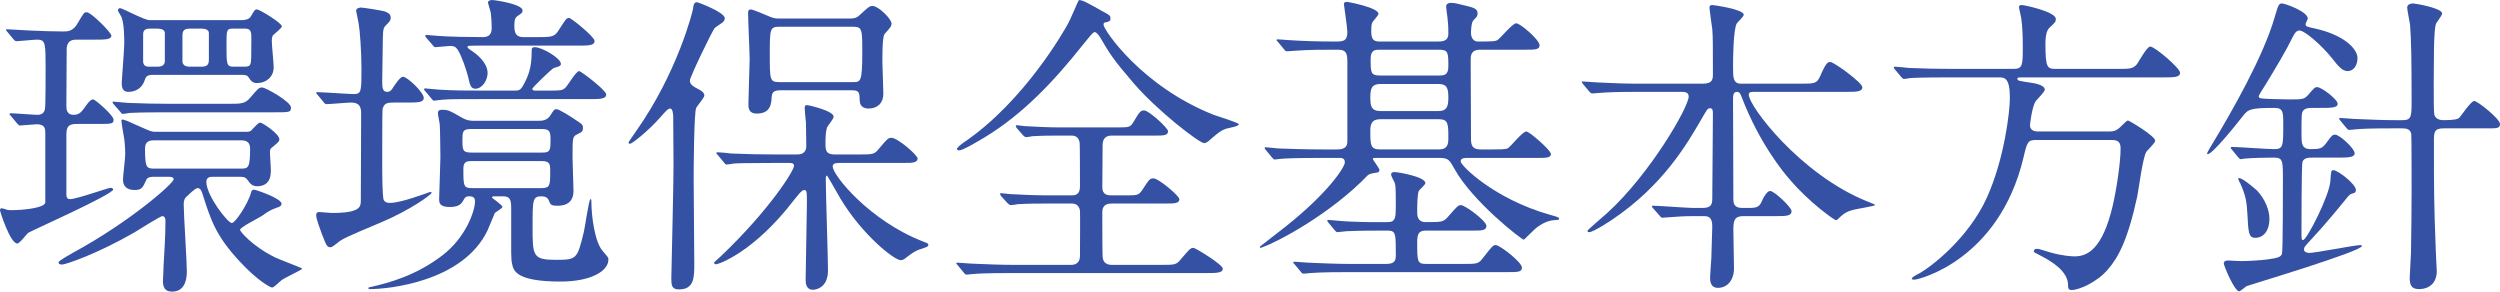
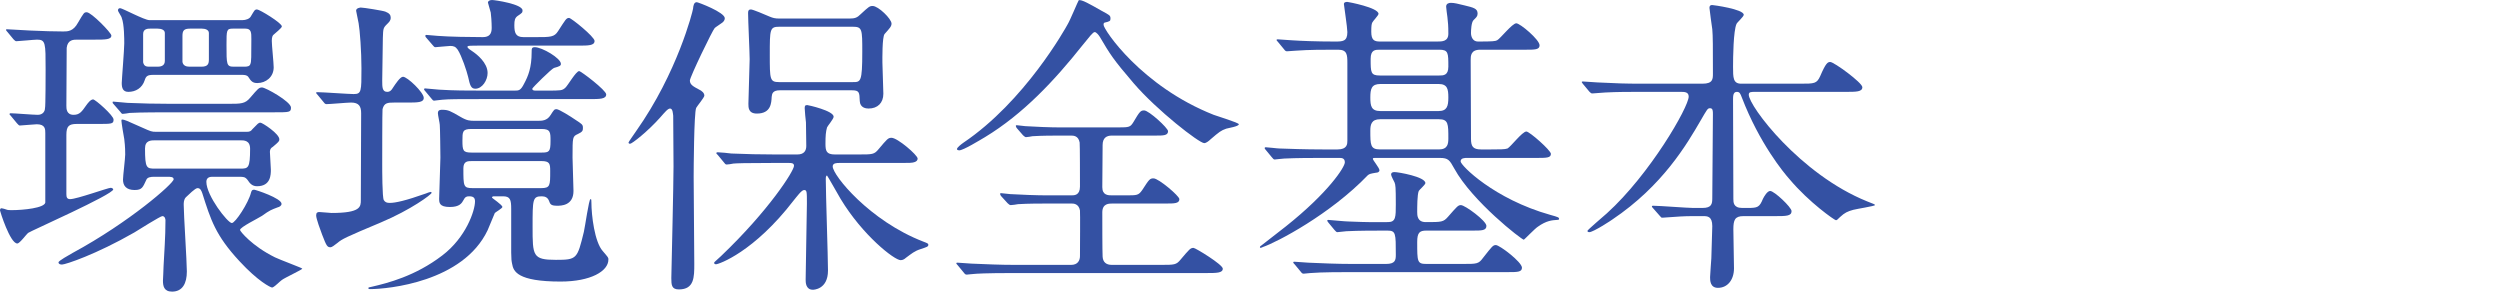
<svg xmlns="http://www.w3.org/2000/svg" enable-background="new 0 0 238.41 27.81" height="27.81" viewBox="0 0 238.41 27.81" width="238.41">
  <g fill="#3451a3">
    <path d="m7.32 11.82c-.75 0-.99.21-.99 1.05v5.64c0 .3.06.48.36.48.63 0 3.6-1.08 3.87-1.08.12 0 .24.09.24.15 0 .48-7.92 3.99-8.1 4.14-.18.12-.81 1.02-1.05 1.02-.69 0-1.65-3.09-1.65-3.15 0-.15.06-.21.15-.21s.36.09.45.12c.12.06.36.06.51.06 1.14 0 3.12-.21 3.21-.72v-6.63c0-.36 0-.84-.81-.84-.24 0-1.44.12-1.62.12-.09 0-.15-.09-.27-.21l-.57-.69c-.06-.09-.15-.15-.15-.18 0-.06.09-.09.09-.09.39 0 2.19.15 2.61.15.48 0 .69-.33.69-.63.06-.09.06-3.36.06-3.72 0-2.49 0-2.82-.81-2.82-.3 0-1.74.15-1.98.15-.09 0-.15-.06-.27-.18l-.57-.69c-.09-.09-.15-.18-.15-.21 0-.06.09-.06.09-.06.33 0 1.89.12 2.19.12 1.29.06 2.37.09 3.18.09.42 0 .96 0 1.41-.84.57-.96.57-.99.84-.99.42 0 2.34 1.95 2.34 2.22 0 .39-.6.39-1.59.39h-1.68c-.33 0-.9 0-.99.78 0 .33-.03 5.1-.03 5.52 0 .27 0 .87.69.87.57 0 .78-.3 1.2-.9.15-.21.42-.57.66-.57.21 0 1.95 1.53 1.95 1.92 0 .42-.15.42-1.56.42zm7.32 5.04c-.21 0-.6.03-.69.3-.33.69-.39.96-1.11.96-.81 0-1.11-.42-1.11-.99 0-.36.21-2.01.21-2.4 0-.78-.06-1.2-.09-1.47-.06-.27-.27-1.59-.27-1.74 0-.03 0-.12.06-.12.21 0 .42.09 1.95.78.81.36.87.39 1.29.39h8.67c.24 0 .39-.06.51-.24.54-.54.57-.63.78-.63.18 0 1.8 1.05 1.8 1.59 0 .18-.06.24-.63.72-.27.15-.27.39-.27.48 0 .24.09 1.41.09 1.68 0 .48 0 1.59-1.32 1.59-.45 0-.69-.27-.9-.6-.24-.3-.39-.3-.81-.3h-2.58c-.36 0-.54.18-.54.48 0 1.32 2.04 3.93 2.43 3.93.33 0 1.59-1.92 1.83-2.91.06-.21.12-.27.3-.27.12 0 2.61.81 2.61 1.35 0 .18-.21.3-.36.33-.63.24-.75.27-1.5.81-.36.24-2.1 1.08-2.1 1.35 0 .12 1.14 1.53 3.33 2.61.42.21 2.61 1.02 2.61 1.08 0 .09-1.68.87-1.95 1.08-.15.09-.75.72-.93.72-.15 0-1.35-.6-3.12-2.52-2.28-2.46-2.73-3.93-3.54-6.48-.09-.24-.18-.48-.45-.48-.24 0-.84.63-1.11.87-.21.21-.21.54-.21.72 0 .9.3 5.43.3 6.36 0 1.14-.42 1.92-1.41 1.92-.78 0-.87-.54-.87-1.05 0-.27.06-.93.06-1.41.06-1.26.18-2.67.18-4.35 0-.12-.06-.39-.3-.39-.18 0-2.28 1.32-2.67 1.56-3.66 2.1-6.57 3.06-6.9 3.06-.18 0-.33-.06-.33-.21s.99-.69 1.35-.9c5.43-2.94 9.63-6.63 9.63-7.02 0-.24-.3-.24-.57-.24zm7.11-6.96c1.23 0 1.62 0 2.1-.57.75-.87.84-.99 1.14-.99.33 0 2.76 1.35 2.76 1.92 0 .45-.15.45-1.59.45h-9.96c-.72 0-2.79 0-3.84.06-.12.03-.57.09-.66.09s-.15-.09-.24-.21l-.6-.69c-.12-.12-.12-.15-.12-.18 0-.06 0-.09.06-.09.21 0 1.17.12 1.35.12 1.38.06 2.7.09 4.11.09zm1.38-7.98c.3 0 .69-.12.81-.39.3-.48.33-.63.57-.63s2.37 1.29 2.37 1.62c0 .15-.66.66-.78.78-.09.06-.18.21-.18.6 0 .42.18 2.1.18 2.52 0 .93-.75 1.5-1.56 1.5-.45 0-.6-.18-.87-.6-.15-.18-.39-.18-.66-.18h-8.4c-.54 0-.69.12-.81.51-.24.75-.87 1.11-1.56 1.11-.51 0-.63-.36-.63-.84 0-.3.24-3.18.24-3.78 0-.39 0-1.83-.24-2.43 0-.12-.36-.6-.36-.72 0-.15.09-.21.21-.21.21 0 2.31 1.14 2.79 1.14zm-8.13 4.44c.18 0 .72 0 .72-.54v-2.67c0-.3-.33-.42-.69-.42h-.72c-.18 0-.66 0-.66.51v2.7c.09.42.36.42.66.42zm7.92 9.72c.75 0 .93-.03.93-1.89 0-.81-.57-.81-.96-.81h-8.07c-.42 0-.99 0-.99.78 0 1.89.15 1.92.96 1.92zm-3.72-9.72c.63 0 .72-.27.72-.69v-2.52c0-.3-.33-.42-.66-.42h-1.14c-.57 0-.72.18-.72.69v2.49c.06.33.33.45.66.45zm4.11 0c.27 0 .51-.03.57-.27.09-.18.09-.72.09-2.37 0-.6 0-.99-.57-.99h-1.2c-.6 0-.6.15-.6 1.56 0 1.86 0 2.07.69 2.07z" />
    <path d="m30.3 9.06c-.12-.15-.15-.15-.15-.21s.06-.06.12-.06c.54 0 2.97.18 3.45.18.75 0 .75-.24.75-2.46 0-1.59-.15-3.63-.27-4.29-.03-.21-.24-1.14-.24-1.2 0-.27.42-.3.45-.3.27 0 2.13.3 2.34.39.39.15.51.33.51.57 0 .3-.15.42-.39.66-.33.33-.33.42-.36 1.29 0 .03-.06 3.69-.06 4.05 0 .63 0 1.08.48 1.08.27 0 .42-.18.54-.39.24-.36.69-1.05.96-1.05.42 0 1.98 1.5 1.98 2.01 0 .45-.57.45-1.62.45h-1.2c-.63 0-.96.03-1.11.63-.03.09-.03 4.98-.03 5.28 0 .48 0 3.15.15 3.39.12.21.3.27.57.27.54 0 1.5-.21 3.45-.9.06-.03.39-.15.45-.15.03 0 .09.03.09.09 0 .15-1.98 1.62-4.83 2.82-3.36 1.41-3.72 1.59-4.14 1.95-.27.21-.54.42-.66.42-.33 0-.39-.12-.81-1.2-.15-.39-.57-1.53-.57-1.83 0-.27.12-.33.3-.33s1.02.09 1.17.09c2.79 0 2.79-.6 2.79-1.23 0-1.29.03-7.08.03-8.28 0-.66-.21-1.02-.96-1.02-.36 0-2.01.15-2.34.15-.12 0-.18-.06-.27-.18zm21.03 2.46c.33 0 .84 0 1.17-.54.33-.51.36-.57.57-.57.24 0 1.38.72 1.77.99.69.45.75.48.75.81 0 .24-.03.36-.48.57-.51.24-.51.24-.51 2.25 0 .45.09 2.7.09 3.18 0 1.41-1.2 1.41-1.56 1.41-.6 0-.66-.15-.78-.48-.12-.3-.36-.42-.69-.42-.87 0-.87.3-.87 2.91 0 2.76 0 3.15 2.22 3.15 2.01 0 2.04-.09 2.67-2.67.12-.51.48-3.12.63-3.12.09 0 .09.06.09.33 0 1.2.3 3.75 1.08 4.62.54.63.54.63.54.81 0 1.11-1.68 2.1-4.56 2.1-4.14 0-4.5-.99-4.62-1.68-.12-.57-.09-.57-.09-5.25 0-.87-.09-1.2-.78-1.2h-.84c-.06 0-.21 0-.21.12 0 .06.99.69.99.9 0 .12-.63.48-.72.57-.12.3-.57 1.38-.69 1.65-2.34 4.92-9.48 5.61-11.22 5.61-.06 0-.15 0-.15-.09s.03-.06.39-.15c1.41-.33 4.08-.99 6.66-2.97 2.25-1.71 3.12-4.26 3.12-5.16 0-.36-.18-.48-.57-.48-.27 0-.39.09-.51.33-.18.33-.39.69-1.32.69-1.02 0-1.02-.42-1.02-.81 0-.54.12-3.3.12-3.9 0-.27-.03-2.88-.06-3.12 0-.15-.18-.93-.18-1.11 0-.33.24-.33.42-.33.57 0 .78.12 1.71.66.66.39.93.39 1.35.39zm.81-2.88c1.35 0 1.47 0 1.77-.27.24-.21 1.02-1.59 1.32-1.59.18 0 2.58 1.83 2.58 2.22 0 .45-.6.45-1.62.45h-10.35c-2.1 0-3.03 0-3.66.06-.12 0-.69.09-.78.09s-.15-.06-.24-.18l-.6-.72c-.09-.09-.12-.15-.12-.18 0-.06.03-.09.09-.09.21 0 1.14.12 1.35.12 1.44.09 2.7.09 4.11.09h3.09c.39 0 .57 0 .9-.66.39-.72.72-1.53.72-3 0-.33 0-.48.3-.48.69 0 2.49 1.05 2.49 1.59 0 .18-.12.24-.66.39-.21.06-2.07 1.89-2.07 1.98 0 .18.21.18.33.18zm-11.46-5.01c-.12-.12-.12-.18-.12-.21 0-.06.03-.09.09-.09.18 0 .93.09 1.08.09 1.14.09 3.18.12 4.32.12.6 0 .84-.3.84-.87 0-.54-.06-1.32-.09-1.47s-.27-.9-.27-.96c0-.12.15-.24.39-.24.27 0 2.91.39 2.91.99 0 .21-.03.24-.48.54-.24.18-.3.39-.3.87 0 .72.12 1.14.87 1.14h1.2c1.38 0 1.74 0 2.1-.57.72-1.11.78-1.26 1.05-1.26.21 0 2.43 1.8 2.43 2.19 0 .45-.57.45-1.59.45h-9.15c-1.23 0-1.38 0-1.38.12s.24.27.51.45c.36.24 1.41 1.05 1.41 2.04 0 .69-.51 1.5-1.17 1.5-.42 0-.51-.33-.69-1.14-.12-.51-.6-1.98-.99-2.58-.21-.3-.39-.36-.72-.36-.21 0-1.26.12-1.41.12-.12 0-.15-.09-.27-.21zm10.98 10.92c.72 0 .84-.09.84-1.11 0-.81 0-1.14-.84-1.14h-6.72c-.84 0-.84.27-.84 1.11 0 .96.06 1.14.87 1.14zm-6.63.81c-.42 0-.84 0-.84.69 0 1.71 0 1.89.87 1.89h6.54c.87 0 .87-.24.87-1.62 0-.69-.03-.96-.84-.96z" />
    <path d="m64.23 15.87c0-.66-.03-4.47-.03-4.83-.03-.18-.03-.69-.3-.69-.21 0-.48.33-.93.84-1.2 1.35-2.7 2.52-2.88 2.52-.12 0-.15-.06-.15-.12s.48-.72.72-1.08c3.96-5.61 5.4-11.43 5.43-11.67.03-.33.09-.63.36-.63.12 0 2.67.96 2.67 1.53 0 .18-.12.33-.24.42-.15.12-.63.42-.72.51-.21.21-2.37 4.68-2.37 5.01 0 .39.33.57.84.84.33.15.54.36.54.6 0 .18-.69.99-.78 1.17-.21.45-.24 5.97-.24 6.57 0 1.08.06 7.08.06 8.31 0 1.26 0 2.43-1.47 2.43-.69 0-.72-.42-.72-1.08.03-1.5.21-8.97.21-10.65zm9.48-.33c-2.64 0-3.48.03-3.78.06-.09.03-.54.09-.63.09-.12 0-.18-.09-.27-.21l-.57-.69c-.12-.12-.15-.15-.15-.18 0-.06.06-.09.12-.09.21 0 1.14.09 1.32.12 1.47.06 2.7.09 4.11.09h2.19c.63 0 .84-.36.84-.81 0-.12-.03-1.95-.03-2.25-.03-.21-.12-1.14-.12-1.35s.03-.3.24-.3c.09 0 2.52.54 2.52 1.11 0 .21-.57.87-.63 1.02-.12.42-.15.81-.15 1.56 0 .69.09 1.02.9 1.02h2.25c1.35 0 1.5 0 1.92-.51.81-.96.9-1.08 1.23-1.08.57 0 2.49 1.65 2.49 1.98 0 .18-.12.27-.27.33-.21.09-.57.09-1.29.09h-5.91c-.24 0-.63 0-.63.33 0 .84 3.51 5.19 8.64 7.17.39.15.48.18.48.3 0 .18-.12.21-.75.42-.57.18-.84.42-1.41.84-.09.09-.27.21-.48.21-.6 0-3.63-2.37-5.73-5.85-.18-.3-1.26-2.22-1.29-2.22-.12 0-.12.24-.12.33 0 1.38.21 7.47.21 8.73 0 1.83-1.41 1.83-1.44 1.83-.69 0-.69-.72-.69-.96 0-1.14.12-6.21.12-7.26 0-1.14 0-1.29-.27-1.29-.24 0-.69.63-.99.99-3.78 4.92-7.14 6.09-7.41 6.09-.12 0-.18-.06-.18-.15 0-.06.39-.36.66-.63 4.59-4.38 6.96-8.13 6.96-8.61 0-.27-.27-.27-.45-.27zm7.29-13.77c.54 0 .75-.09 1.08-.42.75-.69.84-.78 1.14-.78.54 0 1.8 1.23 1.8 1.68 0 .27-.18.45-.66.99-.24.27-.21 2.43-.21 2.73 0 .42.09 2.49.09 2.97 0 .87-.54 1.41-1.41 1.41-.24 0-.81-.06-.84-.72-.03-.81-.03-1.02-.75-1.02h-6.87c-.69 0-.75.33-.78.63-.03.57-.06 1.59-1.41 1.59-.81 0-.81-.57-.81-.93 0-.6.12-3.6.12-4.26 0-.63-.15-3.69-.15-4.41 0-.21.06-.33.27-.33.18 0 1.32.48 1.8.69.3.12.48.18.93.18h6.66zm.33 6.06c.75 0 .9 0 .9-2.88 0-2.16 0-2.4-.9-2.4h-7.02c-.9 0-.9.24-.9 2.67 0 2.37 0 2.61.9 2.61z" />
    <path d="m99.93 19.41c-.69 0-1.89 0-2.85.06-.12.03-.57.09-.69.09-.09 0-.18-.06-.3-.18l-.63-.69c-.03-.03-.09-.15-.09-.21 0-.03.03-.06.09-.06.12 0 .75.09.87.09.96.06 2.58.12 3.51.12h2.34c.27 0 .81 0 .81-.84 0-.66 0-3.99-.03-4.2-.12-.66-.6-.66-.84-.66h-.99c-.63 0-1.77 0-2.67.06-.09.03-.57.09-.63.09s-.21-.12-.27-.18l-.6-.69c-.03-.03-.09-.15-.09-.21 0-.03.03-.06.09-.06.12 0 .69.09.81.09.87.06 2.43.12 3.27.12h5.61c1.05 0 1.14-.03 1.44-.51.6-1.02.69-1.11 1.02-1.11.45 0 2.28 1.68 2.28 1.98 0 .42-.45.42-1.2.42h-4.17c-.48 0-.87.21-.87.9 0 .63-.03 3.45-.03 4.02 0 .78.57.78.93.78h1.32c1.08 0 1.2 0 1.56-.51.66-1.02.72-1.11 1.08-1.11.48 0 2.46 1.68 2.46 1.98 0 .42-.48.42-1.32.42h-5.07c-.33 0-.96 0-.96.84 0 .87 0 3.69.03 4.23.03.51.33.78.87.78h4.65c1.35 0 1.5 0 1.92-.51.84-.99.93-1.11 1.23-1.11.18 0 2.79 1.59 2.79 1.98 0 .42-.6.42-1.59.42h-18.42c-2.64 0-3.48.06-3.78.09-.12 0-.54.06-.63.06-.12 0-.18-.06-.27-.18l-.57-.69c-.12-.15-.15-.15-.15-.21s.06-.06.12-.06c.21 0 1.14.09 1.32.09 1.47.06 2.7.12 4.11.12h5.4c.63 0 .84-.42.84-.84 0-.69.03-4.17 0-4.35-.12-.66-.63-.66-.81-.66zm5.16-18.36c.72.39.81.42.81.72 0 .24-.06.27-.57.39-.09.03-.09.15-.09.21 0 .45 3.6 5.85 10.5 8.58.39.15 2.4.75 2.4.9 0 .21-1.02.36-1.2.42-.51.18-.66.3-1.5 1.02-.09.09-.39.36-.6.36-.48 0-4.5-3.12-6.72-5.7-1.98-2.31-2.25-2.76-3.24-4.44-.09-.15-.33-.45-.48-.45-.18 0-.48.42-1.17 1.26-2.67 3.36-5.64 6.54-9.3 8.76-.51.3-2.07 1.26-2.46 1.26-.06 0-.21-.03-.21-.12 0-.15.39-.45.6-.6 5.88-3.96 9.75-10.92 9.96-11.31.21-.33 1.02-2.28 1.05-2.28.24-.12 1.11.39 2.22 1.02z" />
    <path d="m139.89 15.06c-.18 0-.6 0-.6.33 0 .39 3.21 3.6 8.55 5.1.75.21.84.24.84.39 0 .09-.12.09-.18.09-.48.03-1.02.06-1.86.66-.24.15-1.29 1.23-1.32 1.23-.21 0-4.92-3.66-6.63-6.78-.45-.81-.57-1.02-1.38-1.02h-6.21c-.09 0-.18 0-.18.09 0 .12.63.87.63 1.08 0 .18-.18.24-.33.24-.54.09-.63.12-.78.24-3.57 3.72-8.67 6.39-9.99 6.84-.18.09-.3.12-.3.03s.09-.15.15-.18c.42-.33 1.53-1.2 2.31-1.8 4.08-3.24 5.64-5.67 5.64-6.12 0-.42-.33-.42-.51-.42h-1.74c-.87 0-2.34 0-3.54.06-.12 0-.84.09-.9.09-.09 0-.15-.06-.27-.21l-.57-.69c-.06-.06-.12-.15-.12-.18 0-.06.06-.09.09-.09.21 0 1.11.12 1.32.12.87.03 2.43.09 4.14.09h1.41c.93 0 .93-.54.93-.84v-7.41c0-.78-.03-1.26-.87-1.26h-.48c-.87 0-2.34 0-3.54.09-.12 0-.81.06-.87.06-.12 0-.18-.06-.27-.18l-.57-.69c-.12-.15-.15-.15-.15-.21s.06-.06.12-.06c.18 0 1.11.09 1.32.09.84.06 2.4.12 4.11.12.75 0 1.2 0 1.2-.9 0-.42-.33-2.58-.33-2.67 0-.18.18-.21.33-.21.06 0 2.97.54 2.97 1.14 0 .15-.54.69-.6.84s-.09.3-.09.87c0 .81.3.93.84.93h5.43c.48 0 1.08 0 1.08-.75 0-.84-.03-.99-.09-1.59-.03-.15-.12-.93-.12-.99 0-.3.27-.36.45-.36.36 0 .66.09 1.29.24.87.21 1.26.3 1.26.78 0 .27-.12.36-.39.63-.21.21-.24.96-.24 1.23 0 .36.18.81.66.81 1.44 0 1.65-.03 1.83-.12.3-.15 1.44-1.62 1.83-1.62.36 0 2.22 1.56 2.22 2.1 0 .42-.45.42-1.35.42h-4.32c-.9 0-.9.6-.9.99 0 1.08.03 6.3.03 7.5 0 .72.18 1.02.96 1.02h.93c.84 0 1.35 0 1.59-.09.3-.15 1.41-1.62 1.8-1.62.3 0 2.34 1.8 2.34 2.13 0 .39-.42.39-1.41.39zm-13.2 6.18c-.06-.09-.12-.15-.12-.18 0-.06.03-.09.09-.09.12 0 1.59.15 1.89.15 2.19.09 2.28.06 3.81.06.75 0 .75-.48.75-1.71 0-1.68-.03-1.83-.12-2.07-.06-.12-.33-.63-.33-.75 0-.18.12-.24.33-.24.36 0 2.94.45 2.94 1.05 0 .15-.57.63-.63.75-.15.33-.15 1.56-.15 2.01 0 .3 0 .96.81.96 1.53 0 1.68 0 2.13-.51.87-.99.96-1.11 1.23-1.11.39 0 2.43 1.5 2.43 1.98 0 .45-.45.45-1.32.45h-4.41c-.63 0-.87.18-.87 1.08 0 1.89 0 2.1.87 2.1h3.48c1.35 0 1.5 0 1.92-.57.87-1.11.96-1.23 1.23-1.23.36 0 2.49 1.62 2.49 2.16 0 .42-.45.42-1.32.42h-15.09c-.66 0-2.73 0-3.78.09-.09 0-.54.06-.63.06-.12 0-.18-.06-.27-.18l-.57-.69c-.09-.09-.15-.15-.15-.21s.06-.06.12-.06c.21 0 1.14.09 1.32.09 1.38.06 2.73.12 4.11.12h3.3c.87 0 .93-.36.93-.87 0-2.07 0-2.31-.81-2.31-1.23 0-2.7 0-3.9.06-.09 0-.81.09-.87.09-.09 0-.15-.09-.27-.21zm10.5-10.65c.81 0 .93-.48.93-1.29s-.09-1.29-.93-1.29h-5.55c-.84 0-.96.45-.96 1.29 0 .81.09 1.29.96 1.29zm.03 3.66c.84 0 .9-.54.9-1.05 0-1.38 0-1.83-.9-1.83h-5.61c-.84 0-.93.54-.93 1.08 0 1.38 0 1.8.93 1.8zm.03-7.05c.39 0 .87 0 .87-.84 0-1.32 0-1.62-.87-1.62h-5.67c-.42 0-.87 0-.87.87 0 1.29 0 1.59.87 1.59z" />
    <path d="m166.26 20.61c-.81 0-.96.36-.96 1.26 0 .57.06 3.21.06 3.72 0 1.08-.6 1.86-1.53 1.86-.75 0-.75-.72-.75-1.02 0-.27.12-1.68.12-1.8.03-1.05.09-2.85.09-3.06 0-.96-.48-.96-.87-.96h-1.05c-.75 0-1.59.06-1.95.09-.15 0-.75.06-.87.06s-.12 0-.27-.18l-.66-.75c-.03-.03-.09-.09-.09-.15s.09-.06.12-.06c.6 0 3.27.21 3.81.21h.9c.87 0 .93-.39.93-.93 0-1.26.06-6.87.06-8.01 0-.3 0-.57-.27-.57-.24 0-.27.09-.9 1.17-1.29 2.22-3.6 6.21-8.43 9.45-.03.03-1.8 1.2-2.19 1.2-.06 0-.18-.03-.18-.12s1.56-1.41 1.86-1.68c4.11-3.72 7.8-10.14 7.8-11.13 0-.45-.42-.45-.75-.45h-4.05c-.84 0-2.04 0-3.15.06-.18 0-1.05.09-1.23.09-.09 0-.12 0-.3-.18l-.6-.72c-.06-.09-.12-.15-.12-.18 0-.06.09-.06.12-.06.21 0 1.17.09 1.38.09 1.71.09 2.82.12 4.05.12h5.97c.99 0 .99-.45.99-.96 0-2.58 0-3.57-.06-4.23-.03-.21-.27-1.89-.27-2.04 0-.27.18-.27.27-.27s3 .39 3 .93c0 .18-.63.72-.69.87-.3.66-.33 3.21-.33 4.08 0 1.05 0 1.62.78 1.62h5.61c1.38 0 1.59 0 1.92-.72.54-1.26.72-1.35.96-1.35.36 0 3.06 1.98 3.06 2.4 0 .45-.57.45-1.62.45h-8.61c-.39 0-.6 0-.6.27 0 1.08 4.89 7.59 11.28 10.17.66.27.75.27.75.36s-1.74.36-2.07.45c-.54.15-.81.27-1.26.69-.24.24-.3.3-.39.3-.12 0-2.55-1.68-4.44-3.93-.51-.57-2.85-3.39-4.53-7.77-.15-.39-.21-.54-.48-.54-.36 0-.36.42-.36.75 0 2.61.03 6.81.03 9.45 0 .33 0 .87.84.87h.54c.93 0 1.11-.06 1.44-.87.12-.24.42-.75.69-.75.39 0 2.04 1.56 2.04 1.92 0 .48-.51.48-1.62.48z" />
-     <path d="m186 7.38c-.69 0-2.76 0-3.81.06-.09.03-.54.09-.63.09s-.15-.09-.27-.21l-.57-.69c-.12-.12-.12-.15-.12-.18 0-.06.03-.09.09-.09.21 0 1.14.09 1.35.12 1.35.06 2.7.09 4.11.09h5.88c.87 0 .87-.39.87-2.1 0-1.08-.03-1.95-.15-2.76-.03-.18-.21-.9-.21-1.05 0-.18.21-.18.33-.18s3.18.63 3.18 1.32c0 .3-.06.33-.57.81-.39.33-.42 1.11-.42 1.59 0 2.25.18 2.37.96 2.37h5.97c1.11 0 1.41 0 1.8-.45.18-.27.96-1.68 1.26-1.68.45 0 2.85 2.07 2.85 2.49 0 .45-.57.45-1.59.45h-13.47c-.33 0-.45 0-.45.12 0 .21.12.21 1.29.39.45.06 1.32.24 1.32.66 0 .24-.84.99-.93 1.2-.3.6-.48 2.04-.48 2.19 0 .6.63.6.75.6h6.63c.54 0 .78 0 1.26-.45.18-.18.6-.6.69-.6.15 0 2.61 1.5 2.61 1.92 0 .24-.78.93-.87 1.11-.33.6-.72 3.6-.84 4.2-.93 4.29-1.86 5.88-2.79 6.96-1.08 1.29-2.85 1.98-3.45 1.98-.36 0-.36-.21-.36-.48 0-1.29-1.56-2.25-2.49-2.73-.69-.36-.78-.39-.78-.48 0-.06.03-.24.3-.24.15 0 .27.03 1.23.33 1.23.36 2.16.39 2.37.39 1.26 0 2.64-.75 3.6-4.71.36-1.5.78-4.17.78-5.61 0-.78-.51-.78-.96-.78h-7.05c-.84 0-.9.15-1.26 1.71-2.34 9.75-9.99 11.61-10.38 11.61-.09 0-.27 0-.27-.09 0-.12.36-.33.72-.51 1.11-.6 4.68-3.33 6.45-7.23 1.68-3.72 2.19-8.25 2.19-9.48 0-1.98-.51-1.98-1.11-1.98h-4.56z" />
-     <path d="m212.85 14.28c-.12-.15-.12-.15-.12-.18 0-.06.06-.09.09-.09.57 0 3.39.21 4.02.21.9 0 .9-.24.9-2.4 0-1.11 0-1.53-.84-1.53-2.4 0-2.52.15-3.06.84-.63.81-2.85 3.57-3.3 3.57-.06 0-.06-.06-.06-.09 0-.06.48-.87.54-.96 1.83-3.03 4.83-8.28 5.91-12.03.33-1.14.39-1.29.69-1.29s2.46.78 2.46 1.44c0 .09-.21.42-.21.51 0 .24.09.27.81.42 2.79.6 4.14 1.92 4.14 2.85 0 .66-.36 1.23-.93 1.23-.3 0-.66-.12-1.38-1.08-1.05-1.35-2.73-2.79-3.21-2.79-.33 0-.48.3-.6.51-.75 1.53-1.65 3-2.52 4.44-.06.12-.78 1.2-.78 1.32 0 .18.21.21.36.21.27.06 2.46.09 2.58.09 1.23 0 1.38 0 1.77-.42.57-.66.63-.75.87-.75.42 0 1.95 1.17 1.95 1.59 0 .39-.63.39-1.74.39h-.72c-.21 0-.57 0-.78.21s-.21.42-.21 2.28c0 .87 0 1.44.87 1.44.9 0 1.08-.06 1.44-.51.57-.78.63-.87.9-.87.42 0 1.86 1.32 1.86 1.77 0 .42-.63.42-1.74.42h-2.22c-.45 0-.87 0-1.02.42-.09.21-.09 6.18-.09 6.66 0 .69 0 .78.15.78.36 0 2.55-4.29 2.61-5.67.06-.9.06-.99.3-.99.39 0 2.13 1.32 2.13 1.89 0 .12-.06.27-.21.3-.24.06-.36.09-.6.39-.9 1.11-2.16 2.64-3.45 4.02-.63.69-.69.75-.69.96 0 .27.33.33.51.33.57 0 4.35-.75 4.89-.75.06 0 .12.03.12.09 0 .51-10.74 3.72-10.95 3.81-.12.03-.63.51-.75.51-.45 0-1.47-2.43-1.47-2.67s.3-.27.42-.27c.15 0 .99.06 1.17.06.81 0 2.07-.09 2.49-.15 1.2-.15 1.35-.27 1.47-.54.09-.24.09-6.3.09-7.02 0-1.95 0-2.16-.93-2.16-.54 0-2.16.03-2.67.09-.06 0-.36.06-.42.06-.09 0-.15-.09-.27-.21zm3.57 6.63c0 1.05-.54 1.77-1.35 1.77-.63 0-.66-.51-.75-2.28-.06-1.14-.15-1.74-.69-2.94-.03 0-.18-.36-.18-.39s0-.09.06-.09c.42 0 1.77 1.23 1.77 1.23.24.27 1.14 1.32 1.14 2.7zm11.91-8.67c-2.07 0-3 .03-3.66.09-.09 0-.54.06-.63.06-.12 0-.15-.06-.27-.18l-.57-.69c-.12-.15-.12-.15-.12-.21s.03-.06.09-.06c.21 0 1.14.09 1.32.09 1.47.06 2.7.12 4.11.12h.51c.87 0 .87-.36.87-1.89 0-3.57-.03-5.85-.15-7.23-.03-.27-.27-1.35-.27-1.62s.27-.39.57-.39c.15 0 2.76.42 2.76.96 0 .21-.57.87-.6 1.02-.18.63-.18 2.73-.18 2.97 0 .63-.06 4.98.03 5.61.06.33.36.57.87.57 1.02 0 1.38-.09 1.53-.24.21-.24 1.11-1.59 1.41-1.59.33 0 2.46 1.71 2.46 2.19 0 .42-.3.42-1.11.42h-4.29c-.9 0-.9.42-.9 1.26 0 4.53 0 5.82.18 10.47 0 .3.09 1.62.09 1.89 0 1.08-.66 1.71-1.71 1.71-.72 0-.87-.42-.87-1.08 0-.36.12-2.01.12-2.34.03-.99.06-5.01.06-5.79 0-.69 0-5.43-.03-5.58-.09-.45-.42-.54-.87-.54z" />
  </g>
</svg>